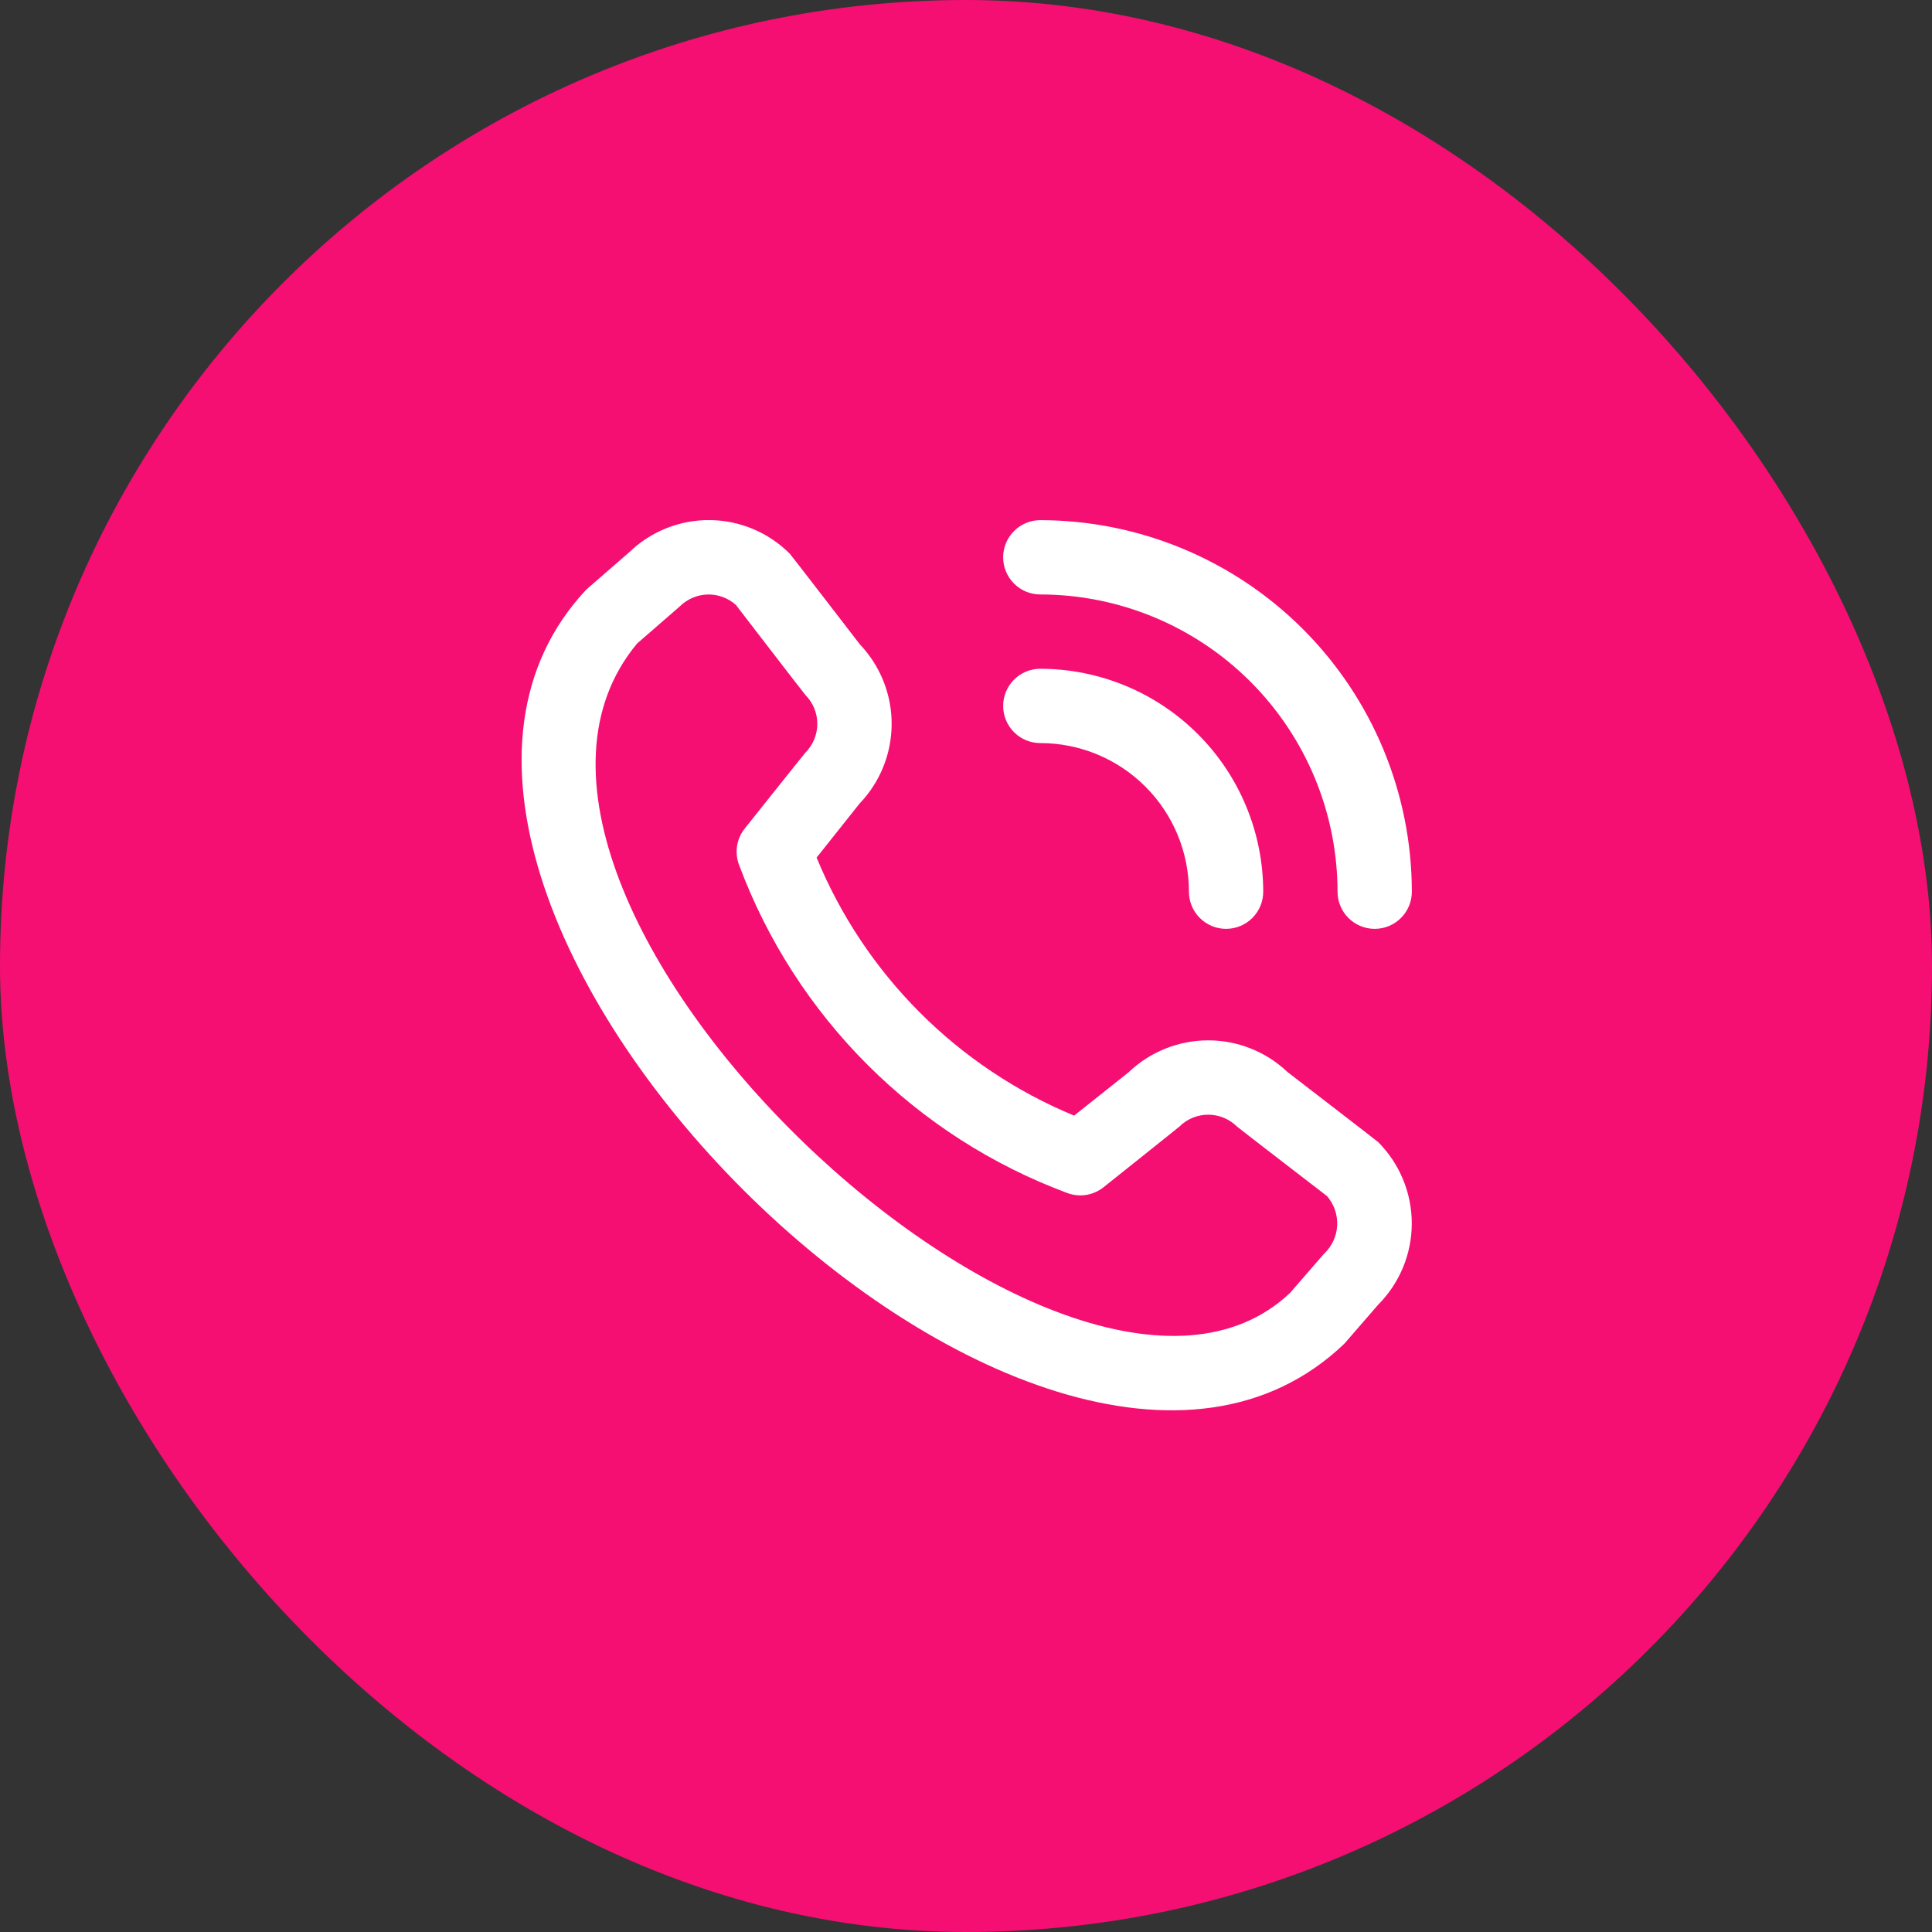
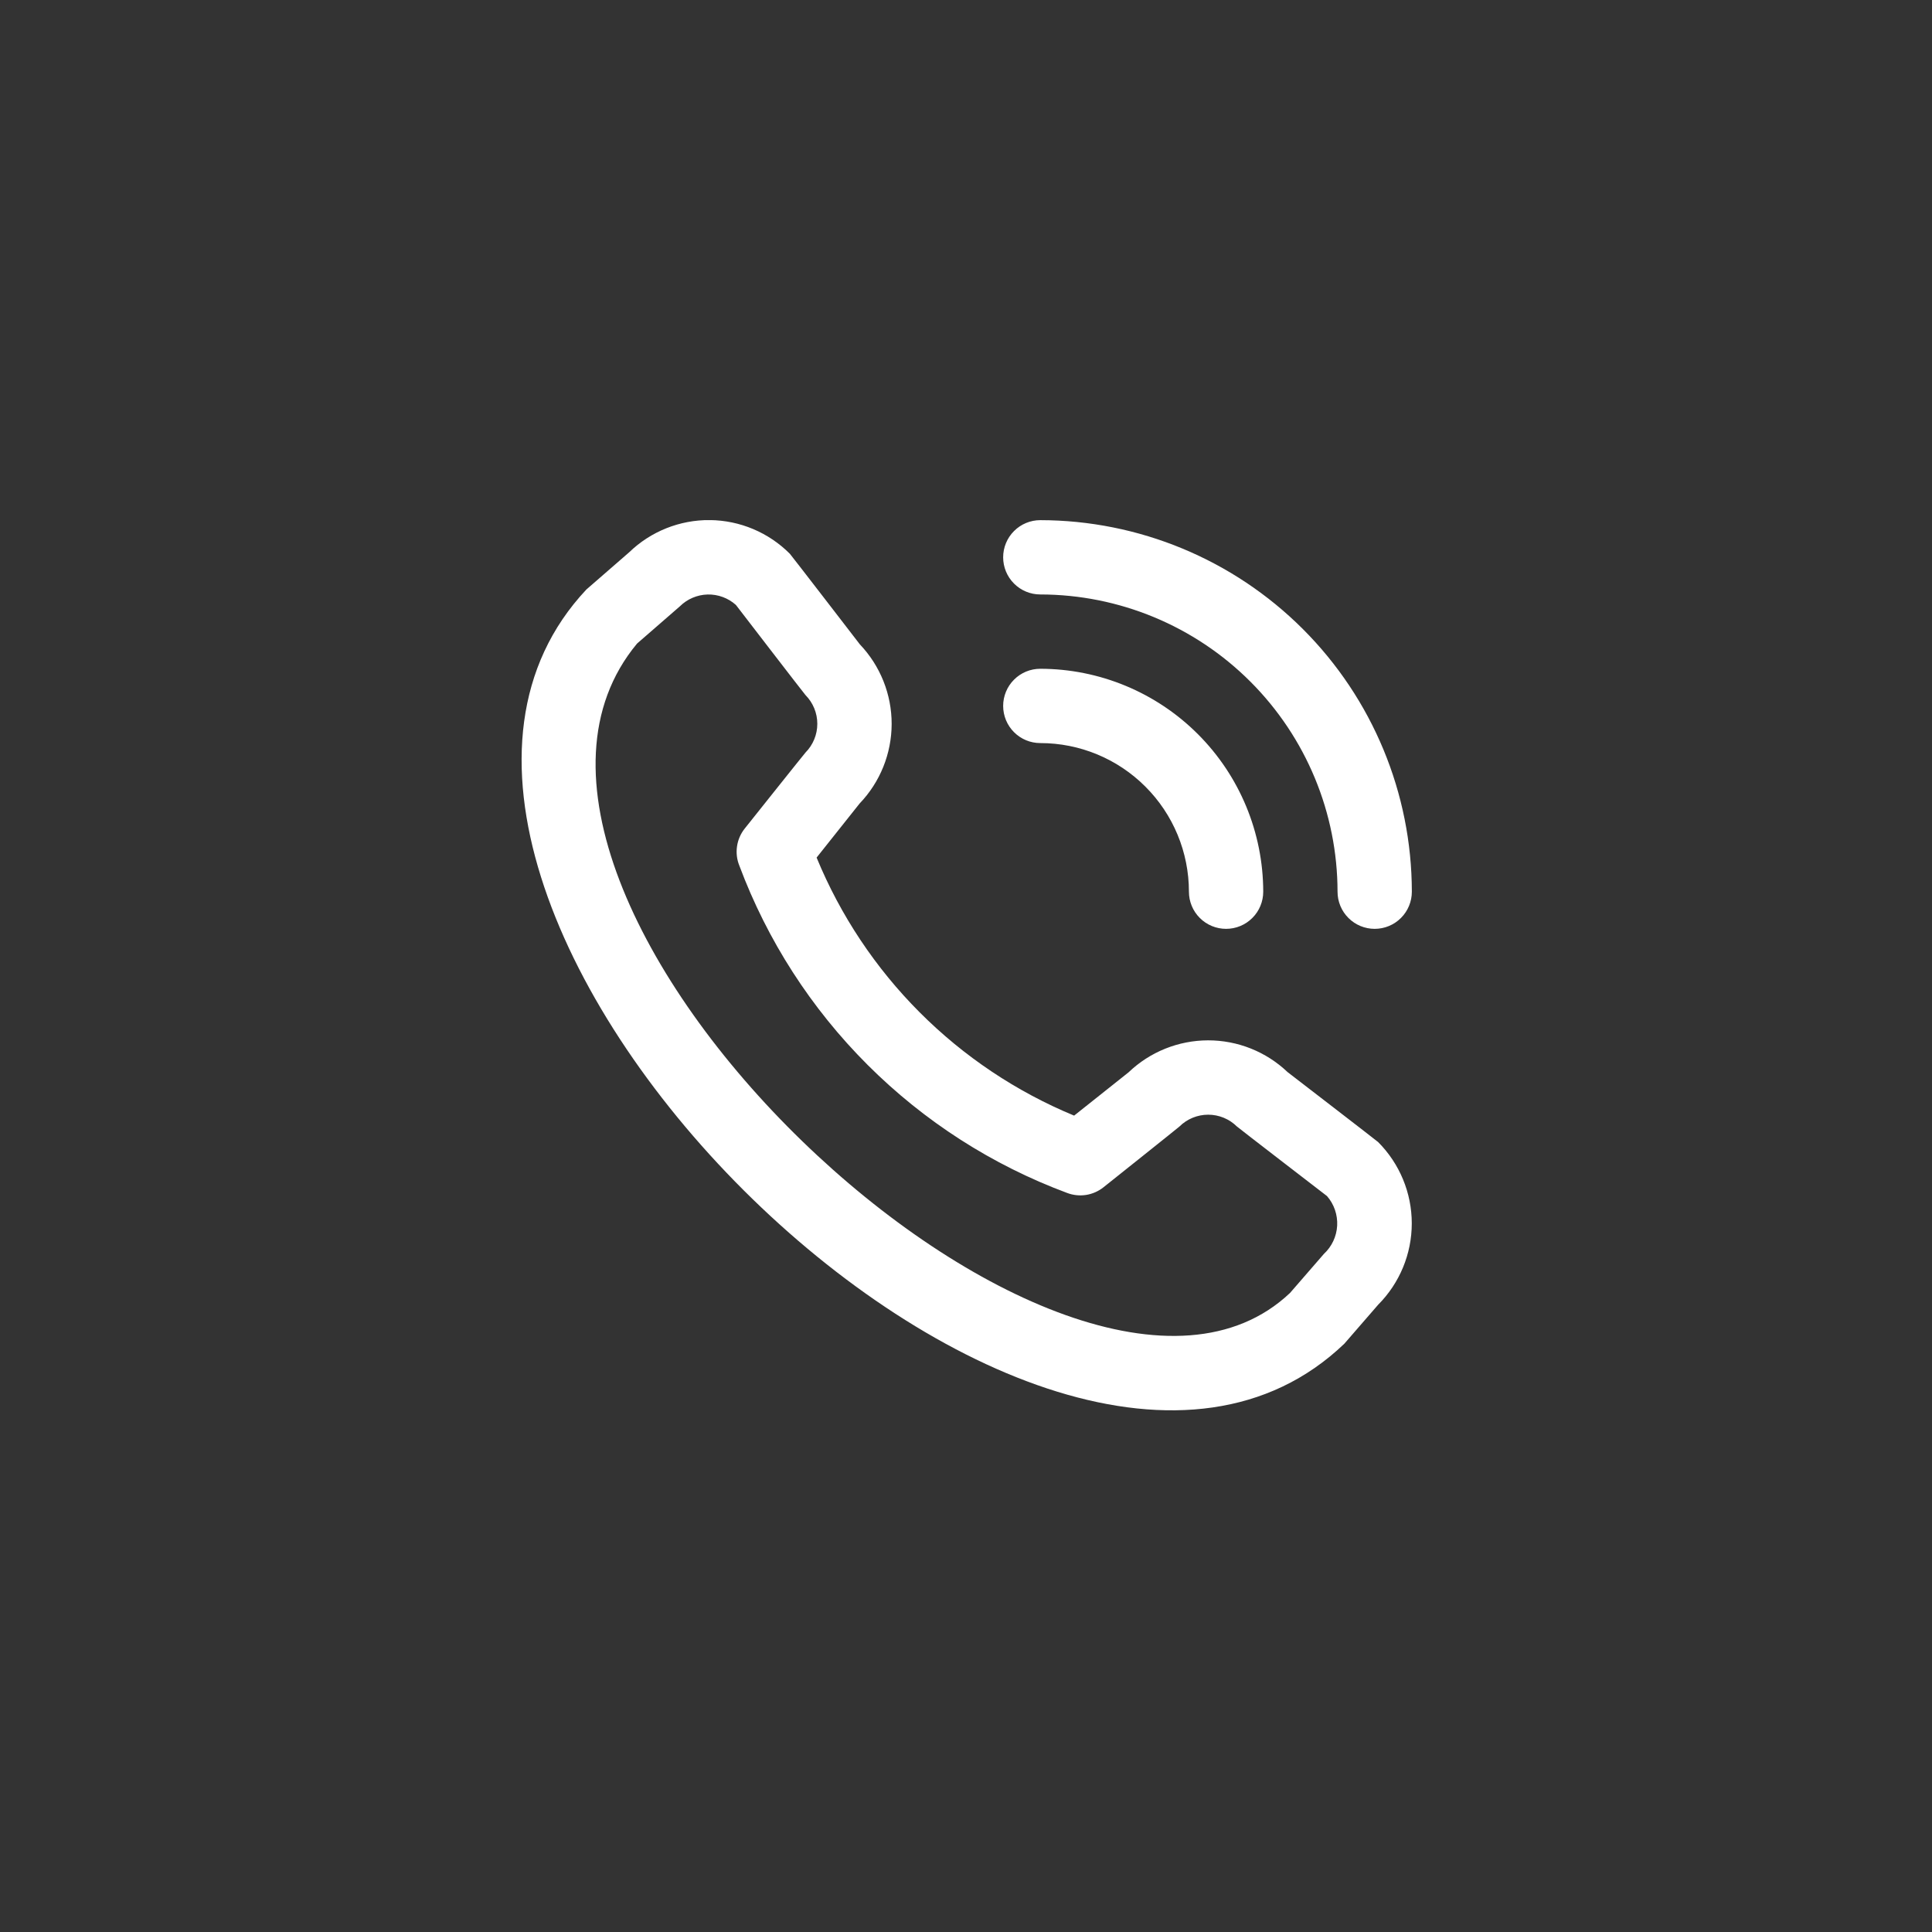
<svg xmlns="http://www.w3.org/2000/svg" width="52" height="52" viewBox="0 0 52 52" fill="none">
  <rect x="0" y="0" width="52" height="52" fill="#333333" stroke="none" />
-   <rect width="52" height="52" rx="26" fill="#F50F72" />
  <g clip-path="url(#clip0_4230_2470)">
    <path d="M27 15C27 14.735 27.105 14.48 27.293 14.293C27.48 14.105 27.735 14 28 14C30.651 14.003 33.193 15.057 35.068 16.932C36.943 18.807 37.997 21.349 38 24C38 24.265 37.895 24.52 37.707 24.707C37.52 24.895 37.265 25 37 25C36.735 25 36.48 24.895 36.293 24.707C36.105 24.52 36 24.265 36 24C35.998 21.879 35.154 19.846 33.654 18.346C32.154 16.846 30.121 16.002 28 16C27.735 16 27.48 15.895 27.293 15.707C27.105 15.52 27 15.265 27 15ZM28 20C29.061 20 30.078 20.421 30.828 21.172C31.579 21.922 32 22.939 32 24C32 24.265 32.105 24.52 32.293 24.707C32.48 24.895 32.735 25 33 25C33.265 25 33.52 24.895 33.707 24.707C33.895 24.52 34 24.265 34 24C33.998 22.409 33.366 20.884 32.241 19.759C31.116 18.634 29.591 18.002 28 18C27.735 18 27.48 18.105 27.293 18.293C27.105 18.48 27 18.735 27 19C27 19.265 27.105 19.52 27.293 19.707C27.48 19.895 27.735 20 28 20ZM37.093 30.739C37.672 31.32 37.998 32.107 37.998 32.928C37.998 33.749 37.672 34.536 37.093 35.117L36.183 36.166C27.993 44.007 8.063 24.082 15.783 15.866L16.933 14.866C17.515 14.303 18.295 13.991 19.105 13.998C19.915 14.006 20.689 14.332 21.26 14.906C21.291 14.937 23.144 17.344 23.144 17.344C23.694 17.922 24 18.689 23.999 19.486C23.997 20.284 23.689 21.05 23.137 21.626L21.979 23.082C22.62 24.639 23.562 26.054 24.752 27.246C25.941 28.438 27.354 29.383 28.91 30.027L30.375 28.862C30.951 28.311 31.717 28.003 32.514 28.001C33.312 28 34.078 28.306 34.656 28.856C34.656 28.856 37.062 30.708 37.093 30.739ZM35.717 32.193C35.717 32.193 33.324 30.352 33.293 30.321C33.087 30.117 32.809 30.002 32.519 30.002C32.228 30.002 31.95 30.117 31.744 30.321C31.717 30.349 29.7 31.956 29.7 31.956C29.564 32.064 29.402 32.135 29.231 32.162C29.059 32.188 28.883 32.17 28.721 32.108C26.705 31.358 24.875 30.183 23.353 28.663C21.831 27.143 20.653 25.314 19.9 23.3C19.833 23.136 19.811 22.956 19.837 22.78C19.862 22.605 19.934 22.439 20.045 22.3C20.045 22.3 21.652 20.282 21.679 20.256C21.883 20.05 21.998 19.772 21.998 19.482C21.998 19.191 21.883 18.913 21.679 18.707C21.648 18.677 19.807 16.282 19.807 16.282C19.598 16.095 19.325 15.994 19.044 16.001C18.764 16.009 18.496 16.123 18.297 16.321L17.147 17.321C11.505 24.105 28.776 40.418 34.721 34.8L35.632 33.75C35.846 33.552 35.974 33.279 35.99 32.989C36.005 32.698 35.908 32.413 35.717 32.193Z" fill="white" />
  </g>
  <defs>
    <clipPath id="clip0_4230_2470">
      <rect width="24" height="24" fill="white" transform="translate(14 14)" />
    </clipPath>
  </defs>
</svg>